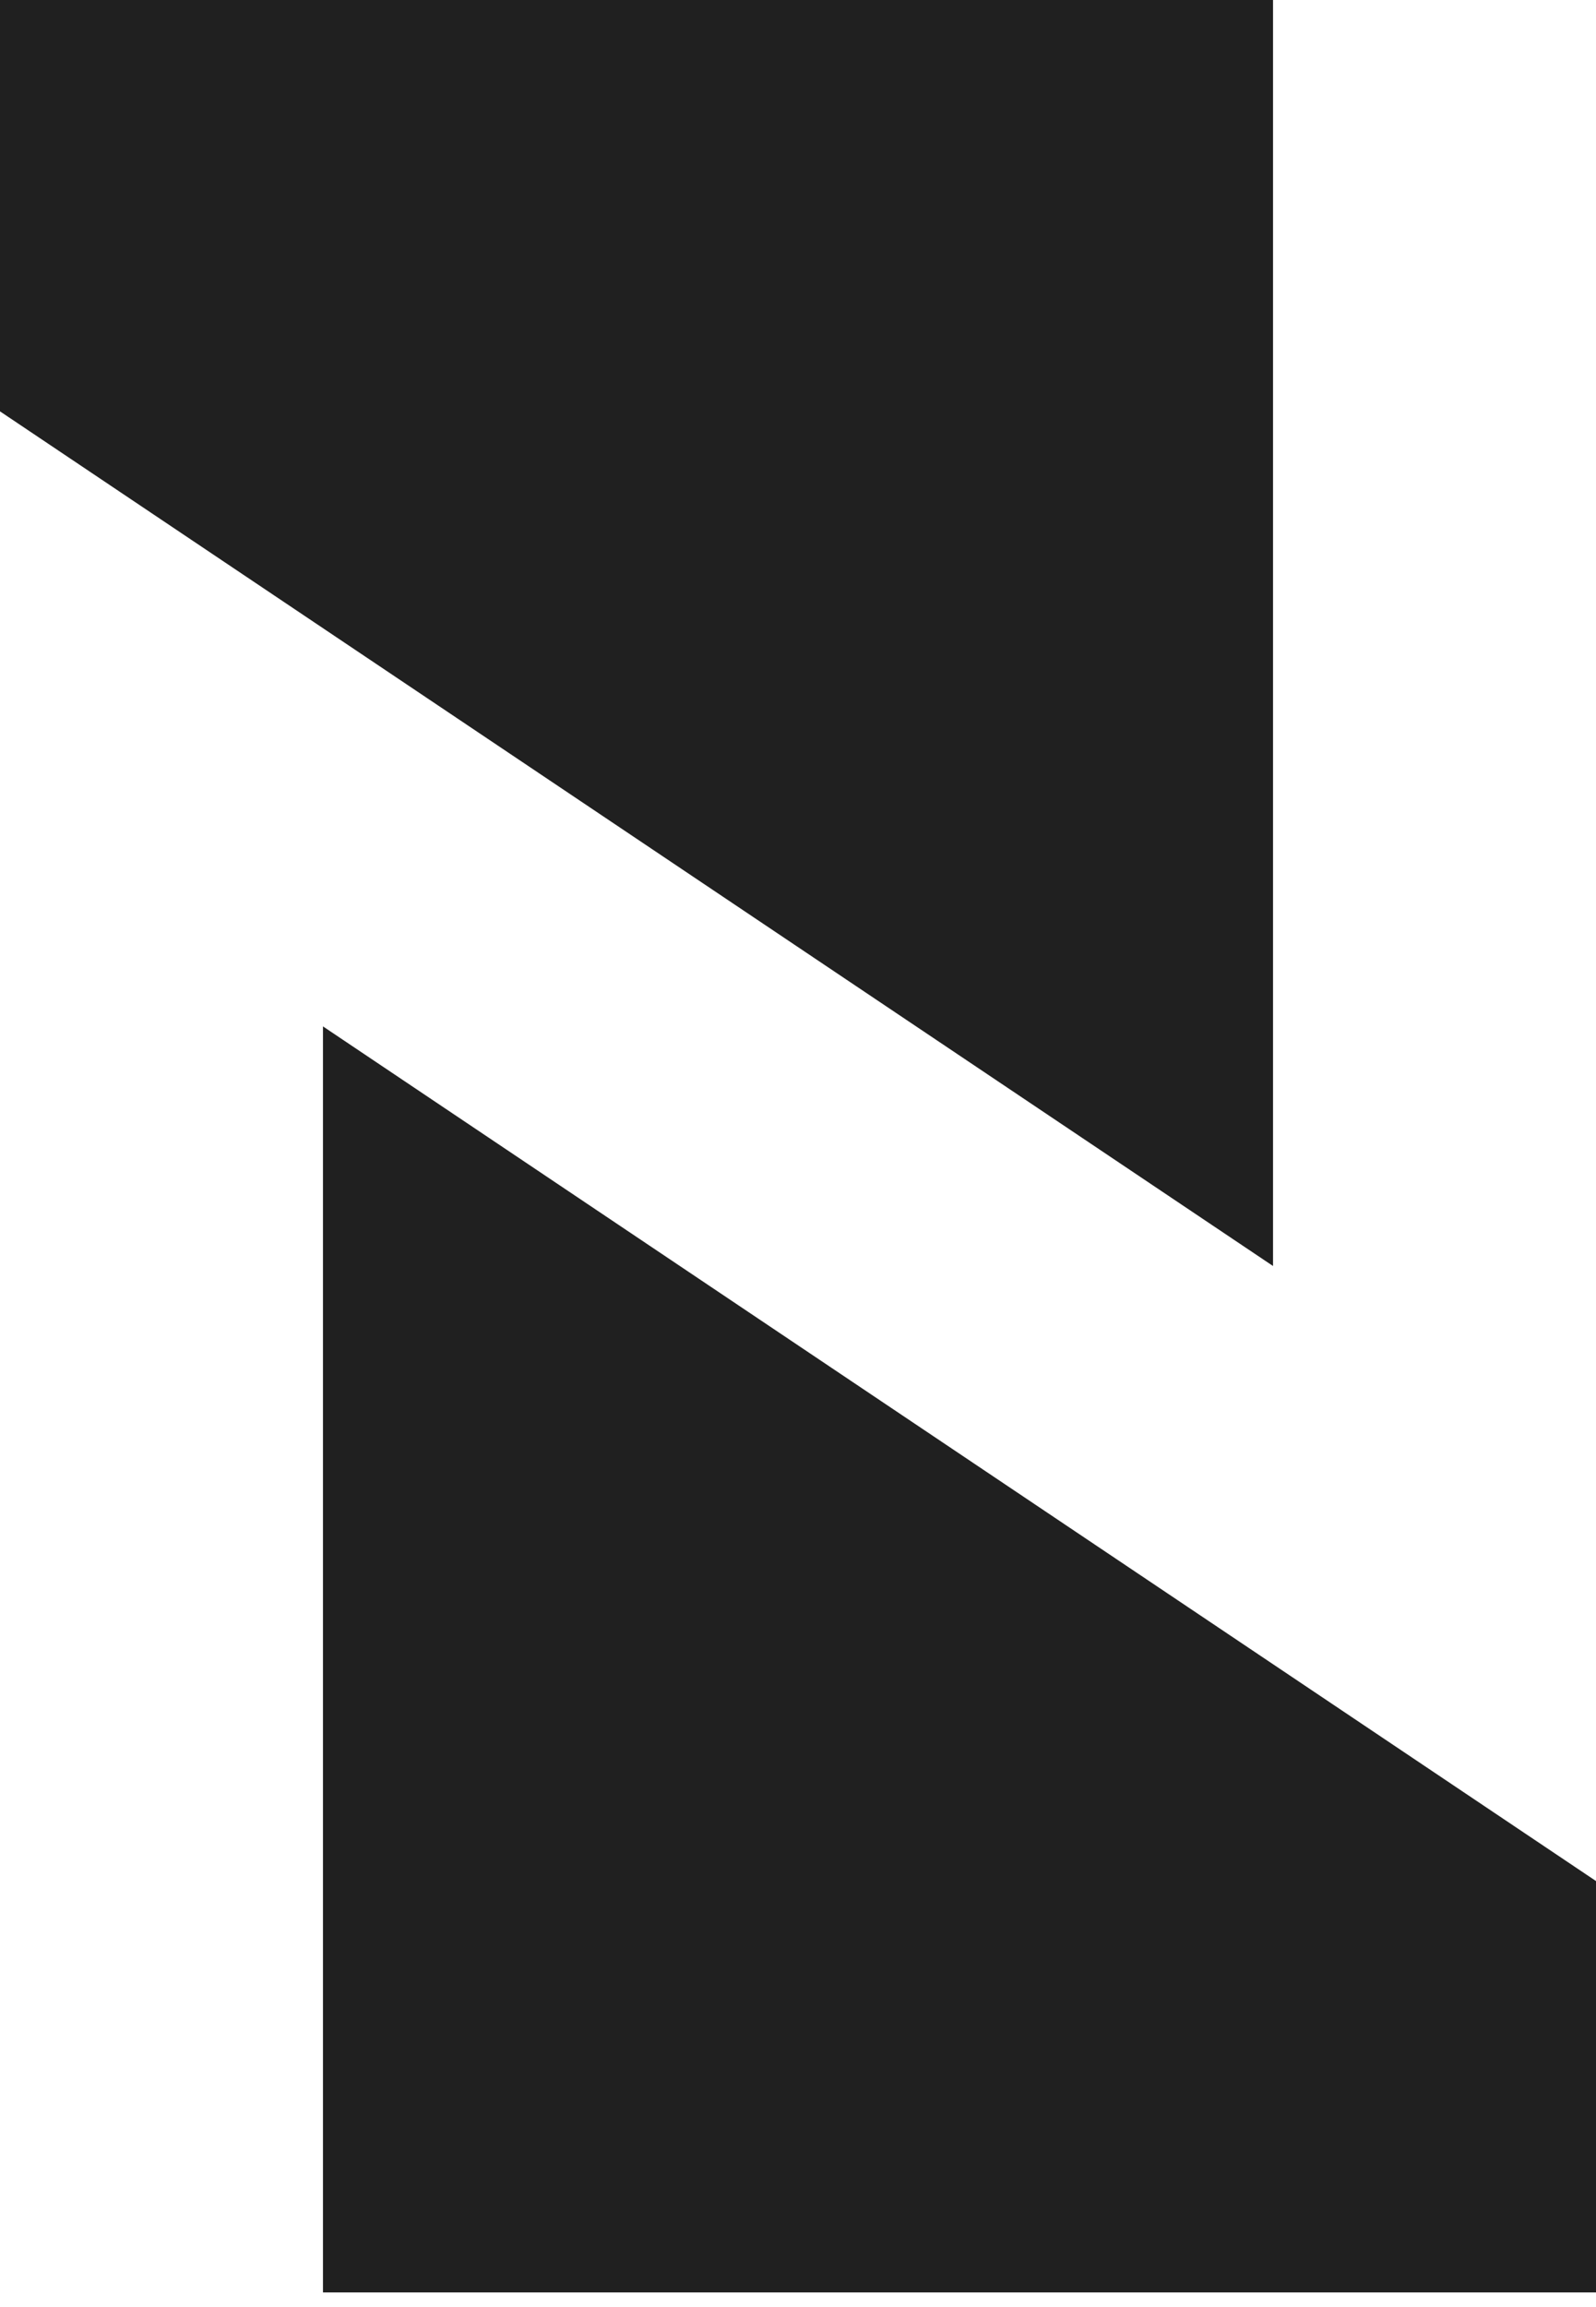
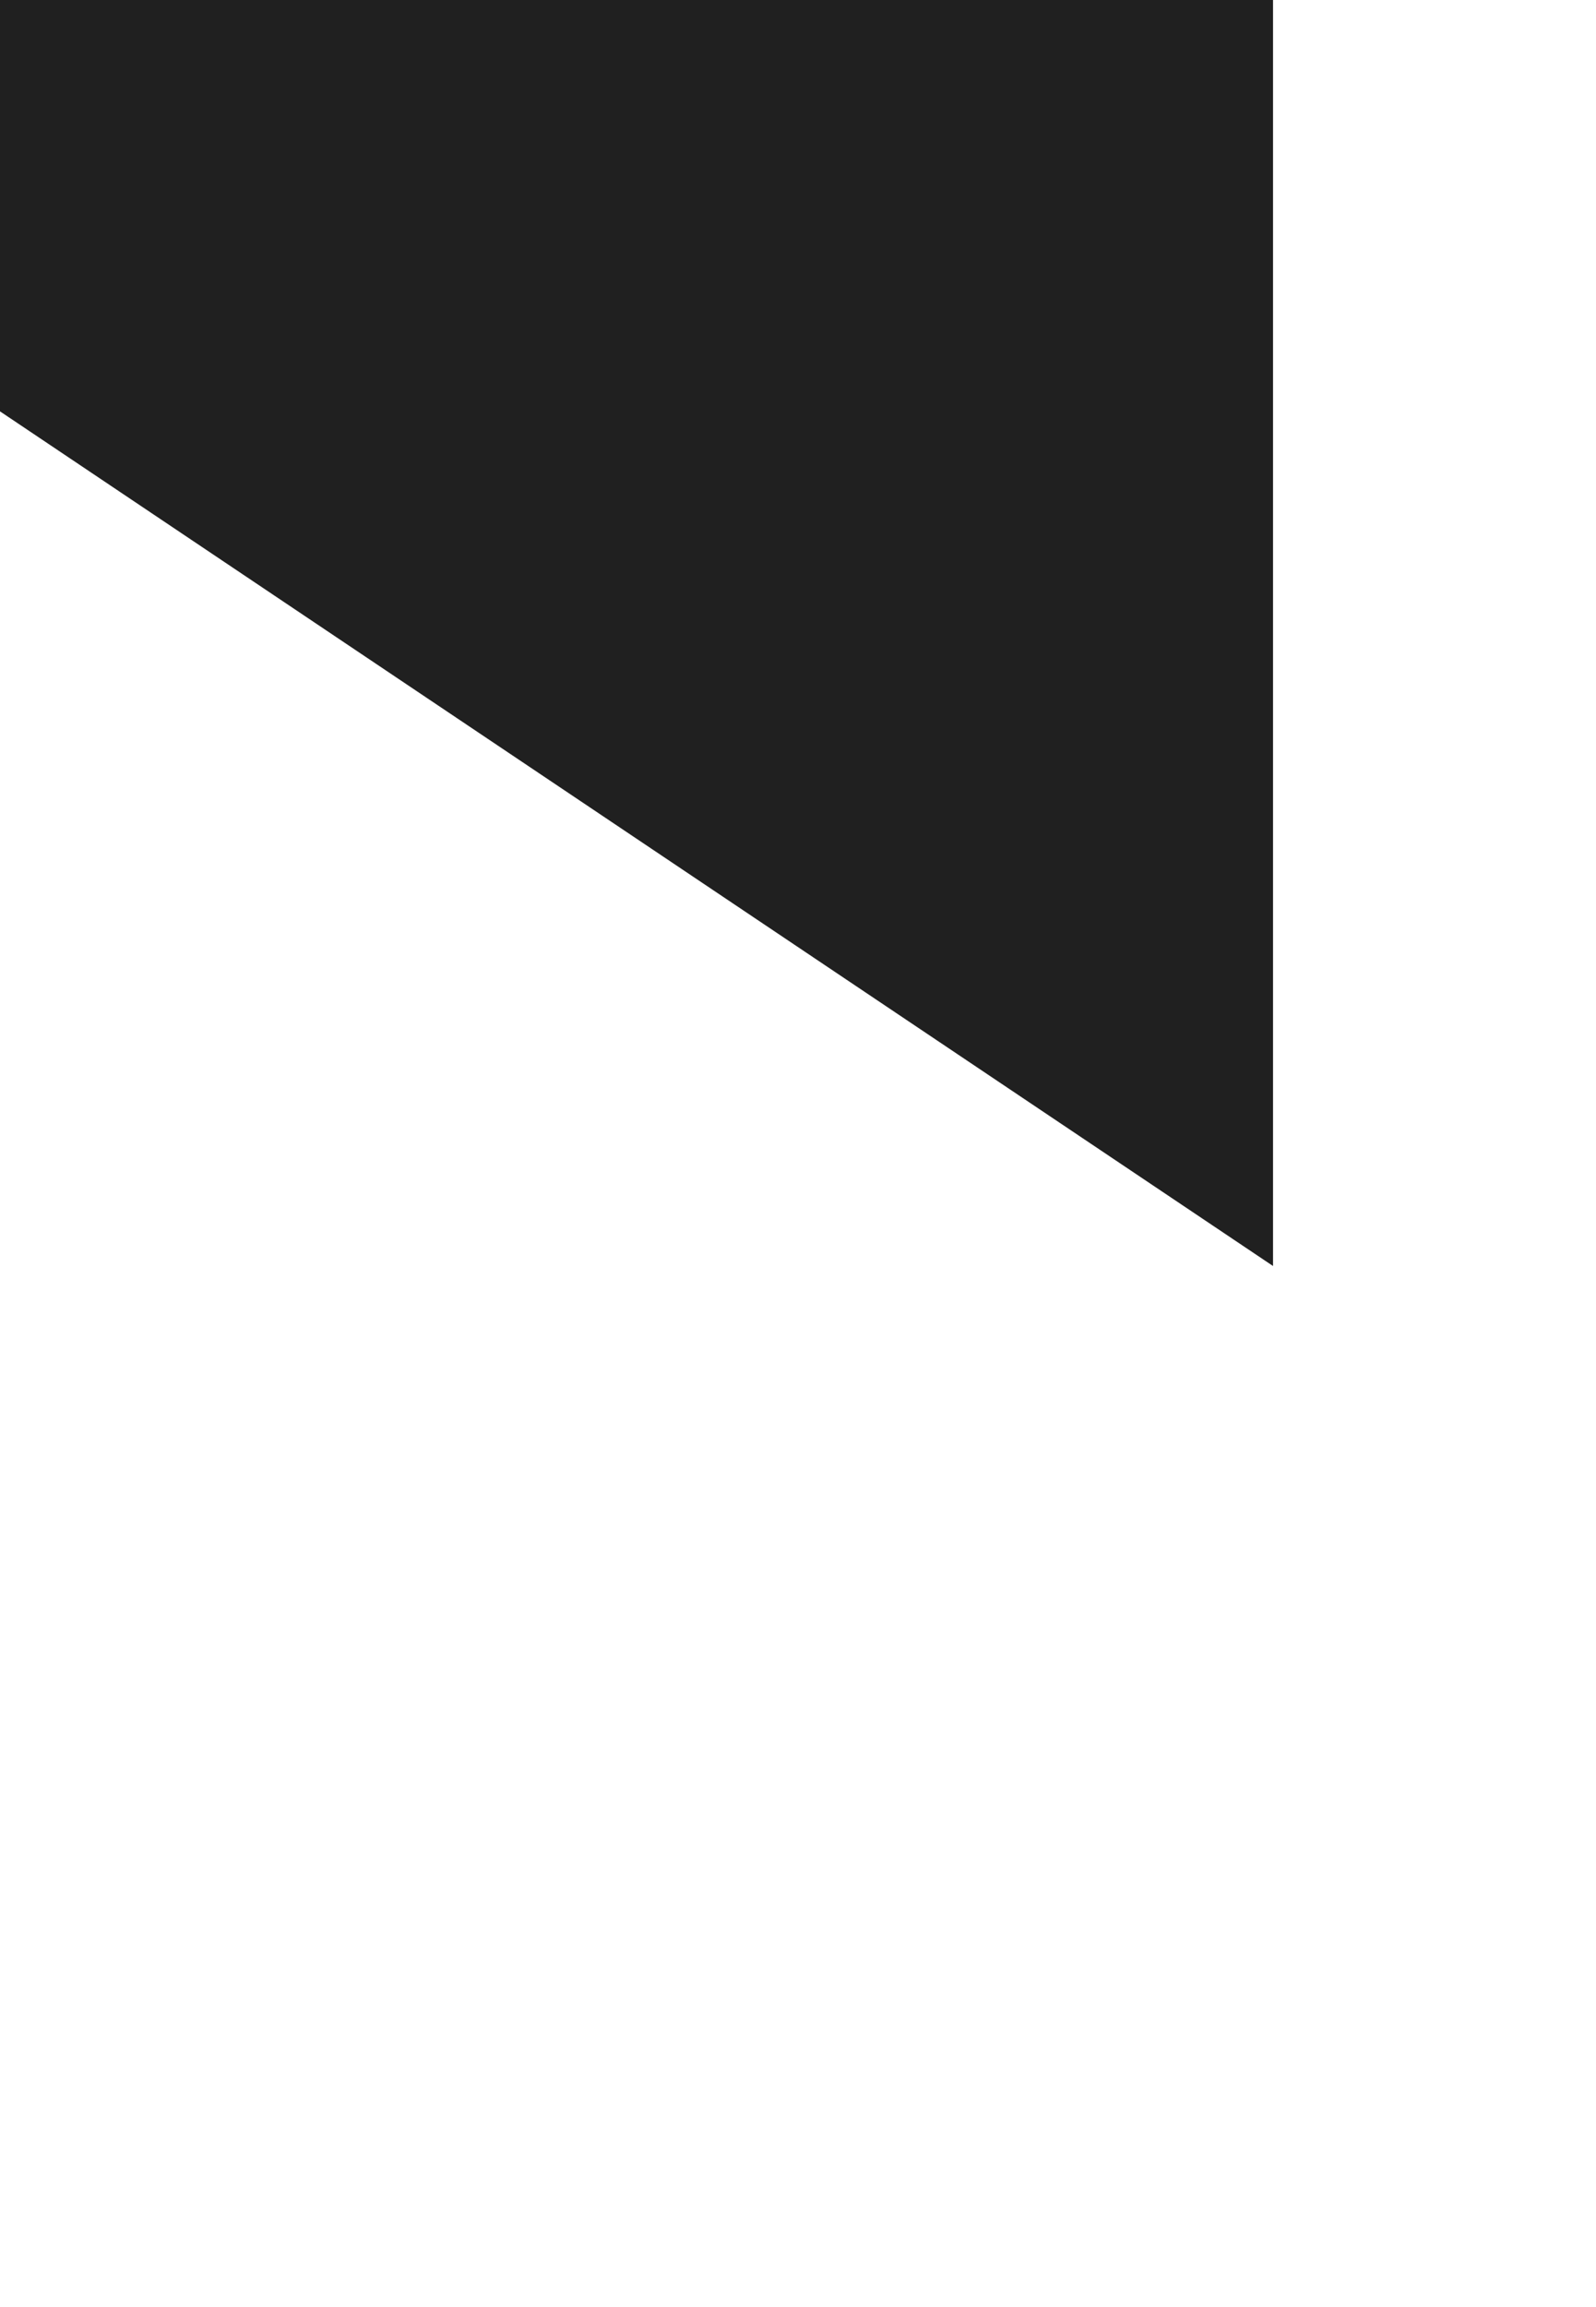
<svg xmlns="http://www.w3.org/2000/svg" width="45" height="65" viewBox="0 0 45 65" fill="none">
-   <path d="M9.106 64.587V28.918L45 52.997V64.587H9.106Z" fill="#202020" />
  <path d="M35.894 4.57764e-05L35.894 35.669L-1.35492e-05 11.59L-1.45624e-05 4.89143e-05L35.894 4.57764e-05Z" fill="#202020" />
</svg>